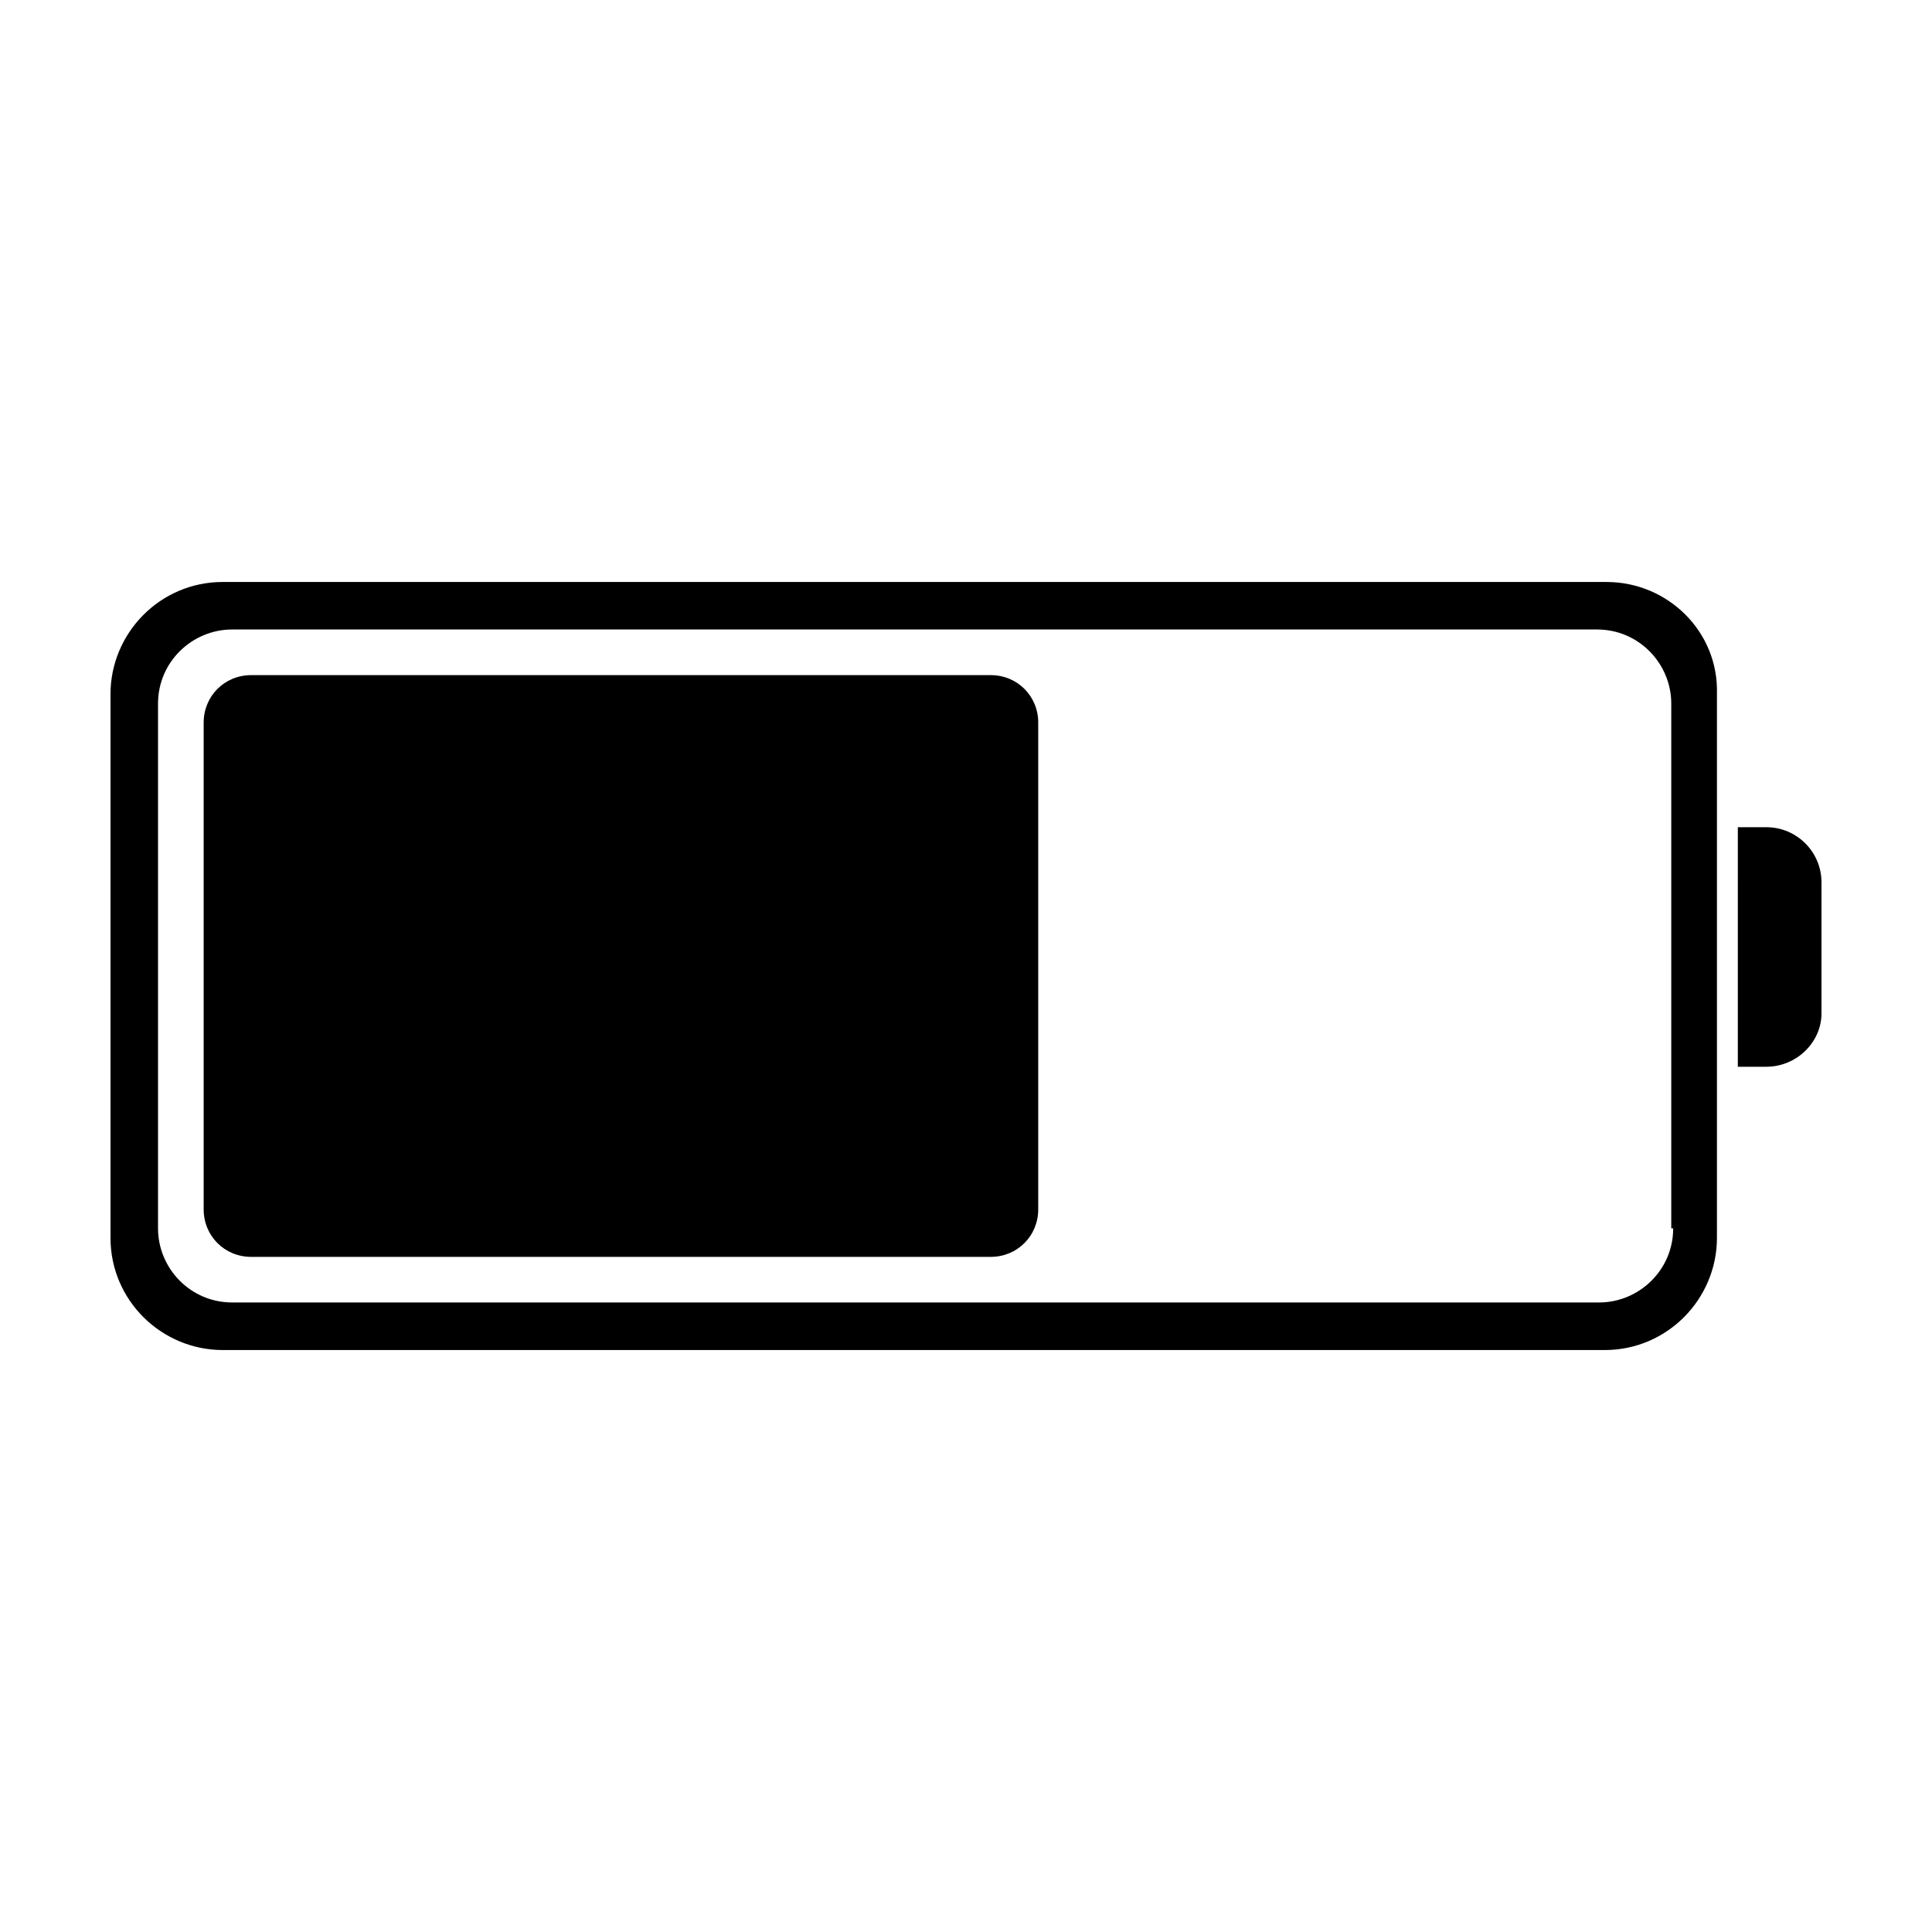
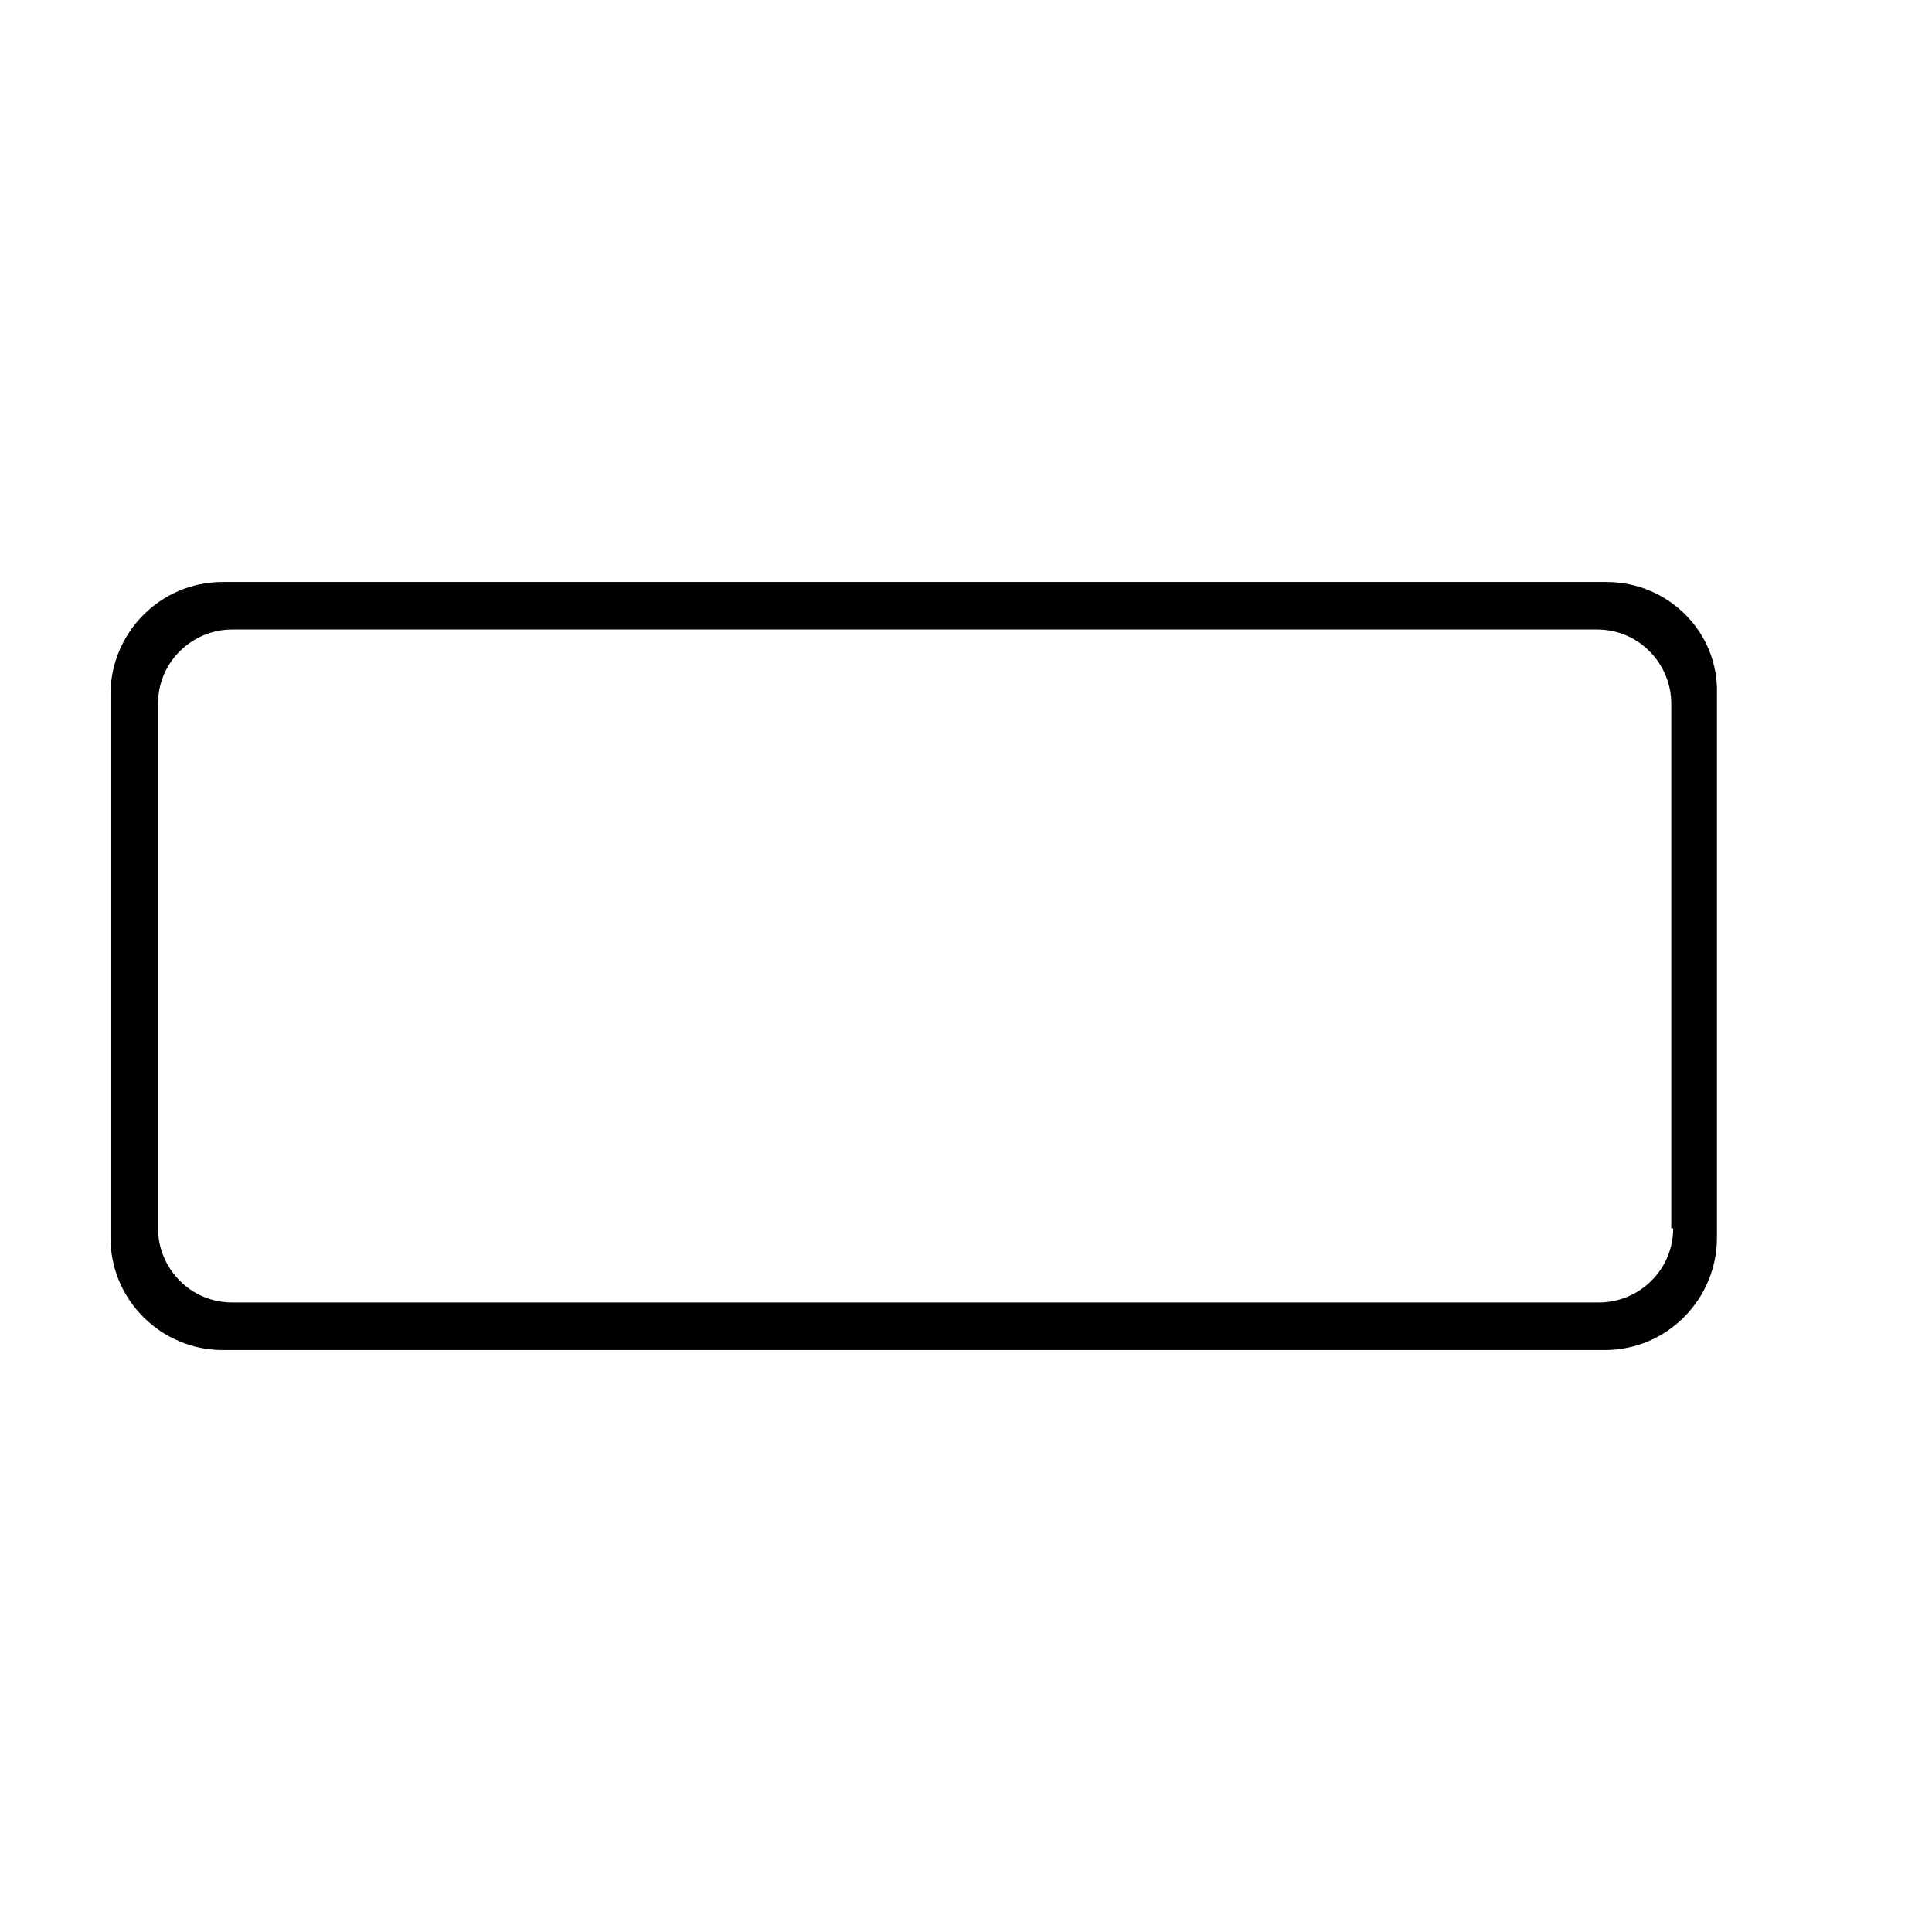
<svg xmlns="http://www.w3.org/2000/svg" fill="#000000" width="800px" height="800px" version="1.1" viewBox="144 144 512 512">
  <g>
-     <path d="m612.1 426.7h-7.559l0.004-63.48h7.559c8.062 0 14.609 6.551 14.609 14.609v34.762c-0.004 7.562-6.551 14.109-14.613 14.109z" />
    <path d="m569.78 298.23h-366.77c-16.625 0-29.727 13.602-29.727 29.727v144.09c0 16.625 13.602 29.727 29.727 29.727h366.27c16.625 0 29.727-13.602 29.727-29.727v-144.09c0.504-16.625-13.102-29.723-29.223-29.723zm17.633 171.29c0 11.082-9.07 19.648-19.648 19.648h-362.24c-11.082 0-19.648-9.07-19.648-19.648v-139.05c0-11.082 9.07-19.648 19.648-19.648h361.73c11.082 0 19.648 9.07 19.648 19.648v139.05z" />
-     <path d="m419.14 335.51v128.98c0 7.055-5.543 12.594-12.594 12.594h-195.98c-7.055 0-12.594-5.543-12.594-12.594v-128.98c0-7.055 5.543-12.594 12.594-12.594h195.98c7.055-0.004 12.598 5.539 12.598 12.594z" />
  </g>
</svg>